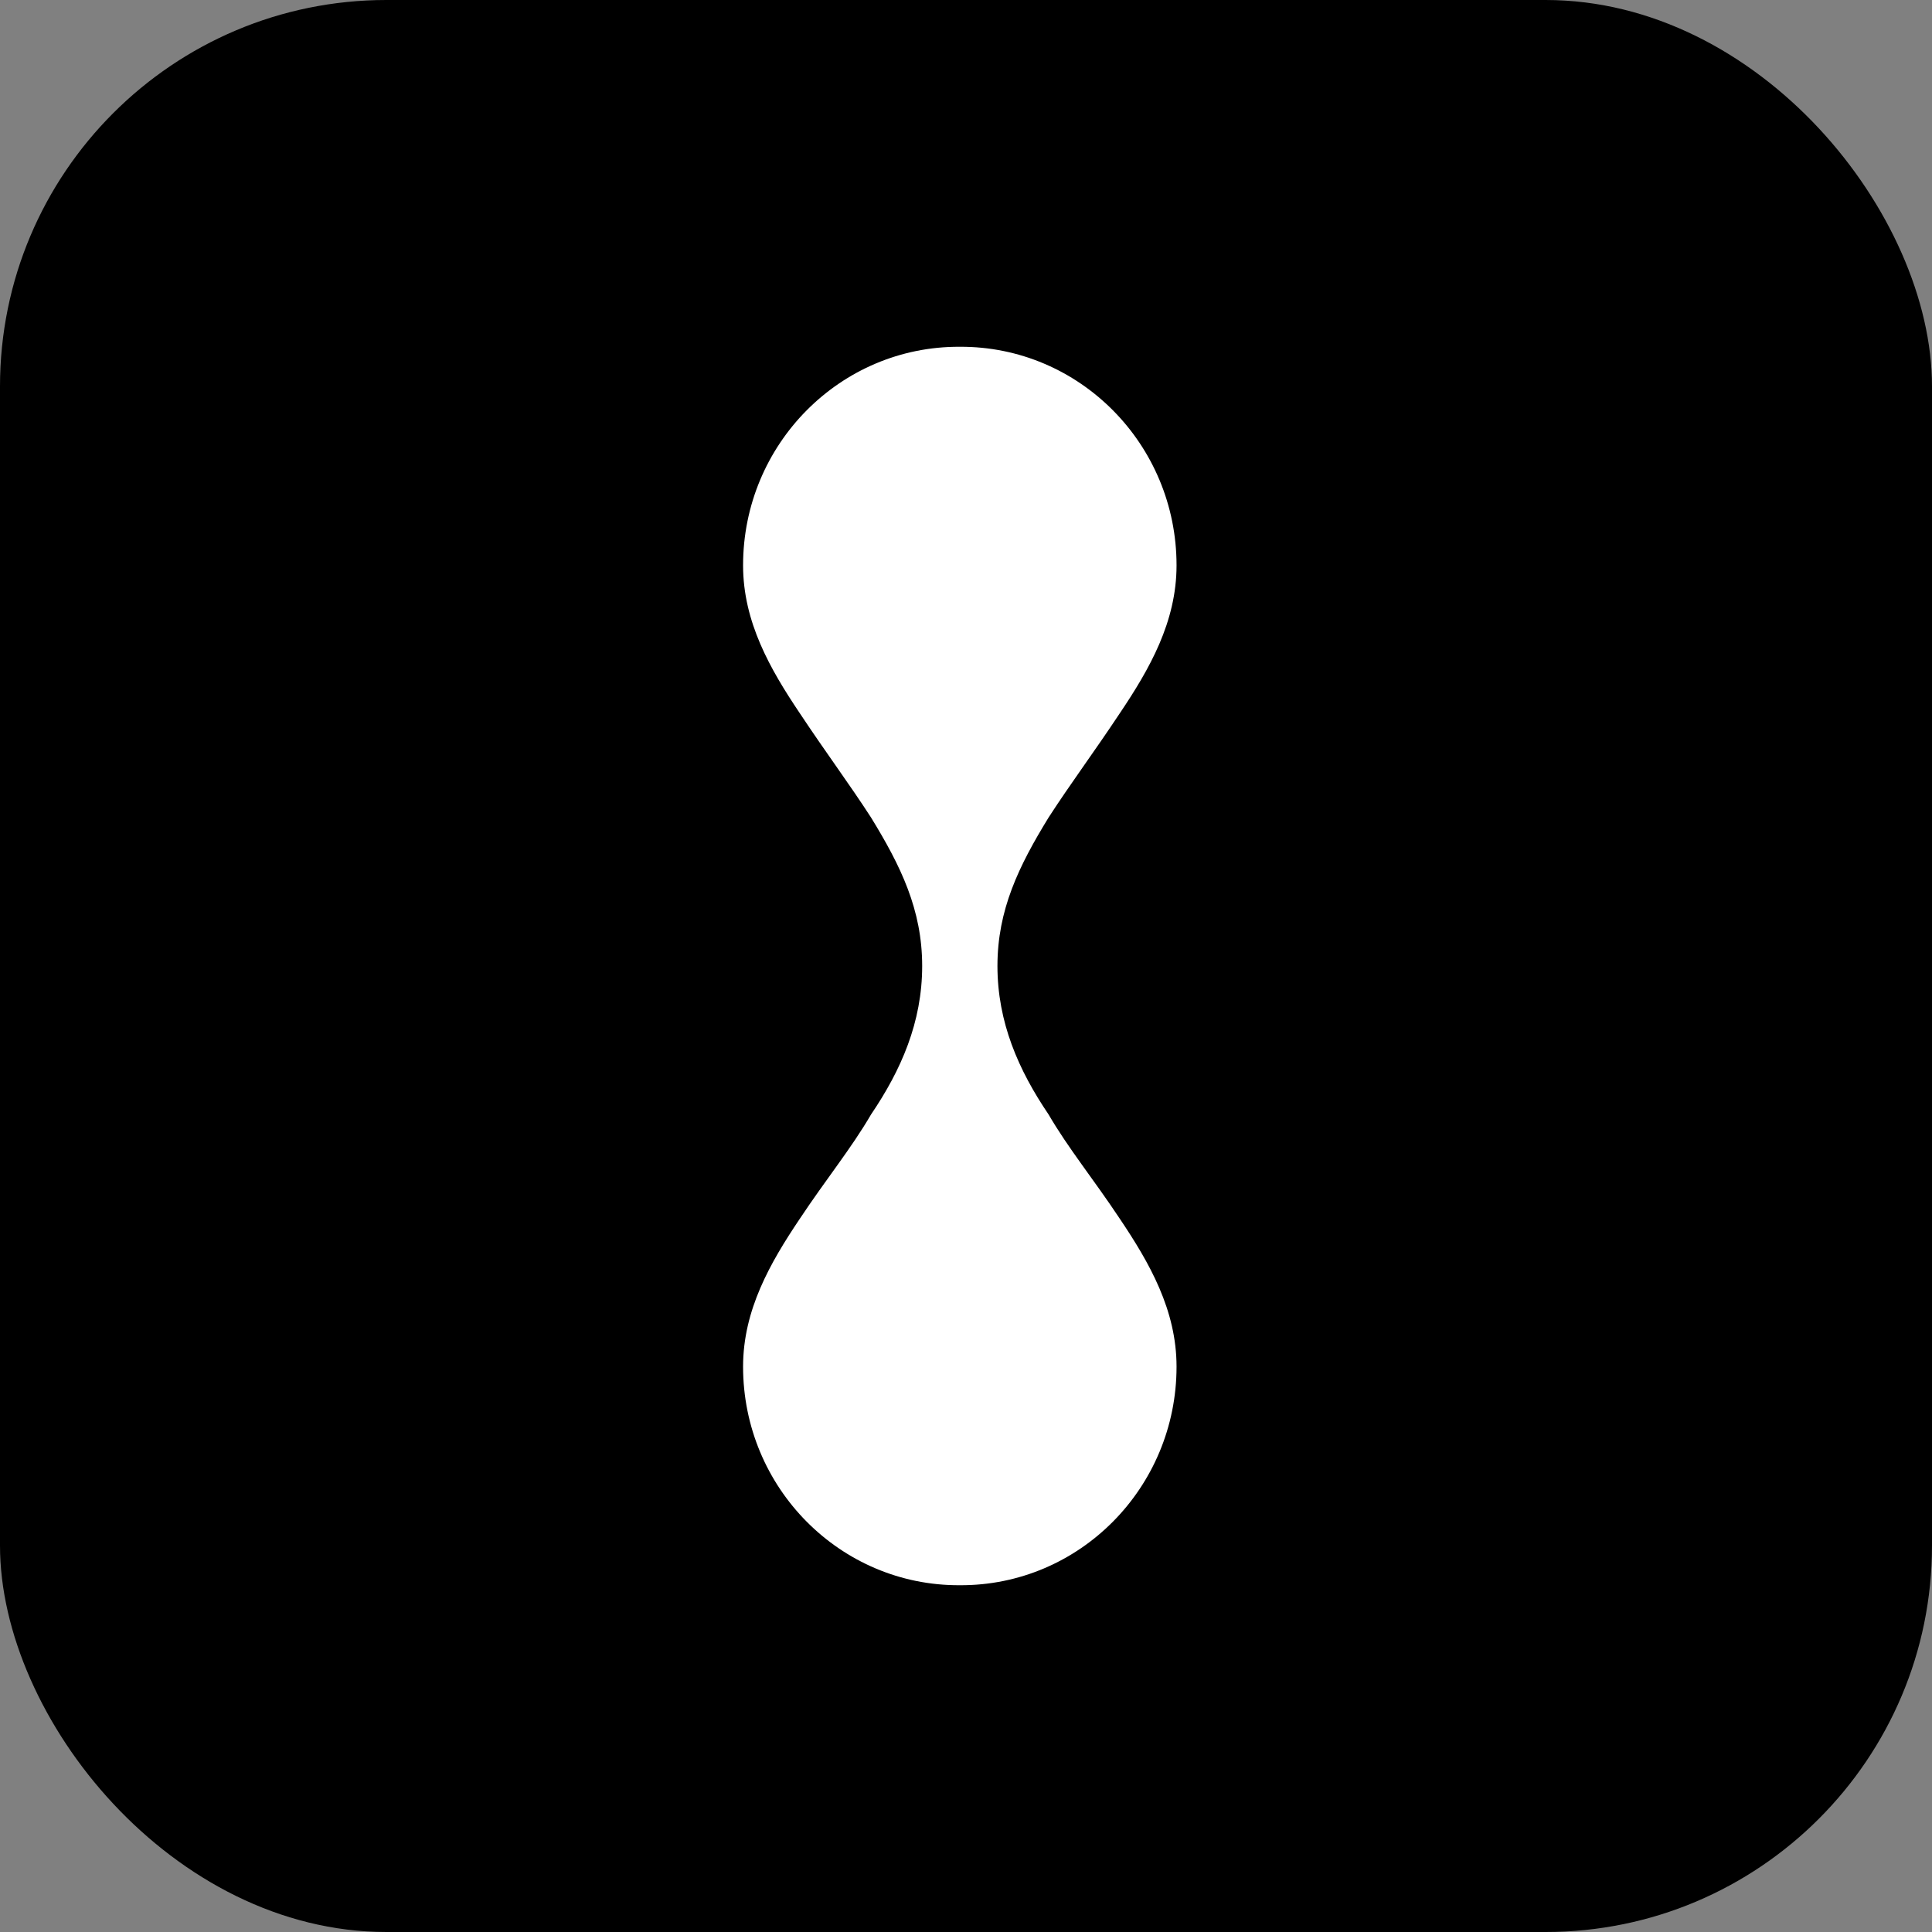
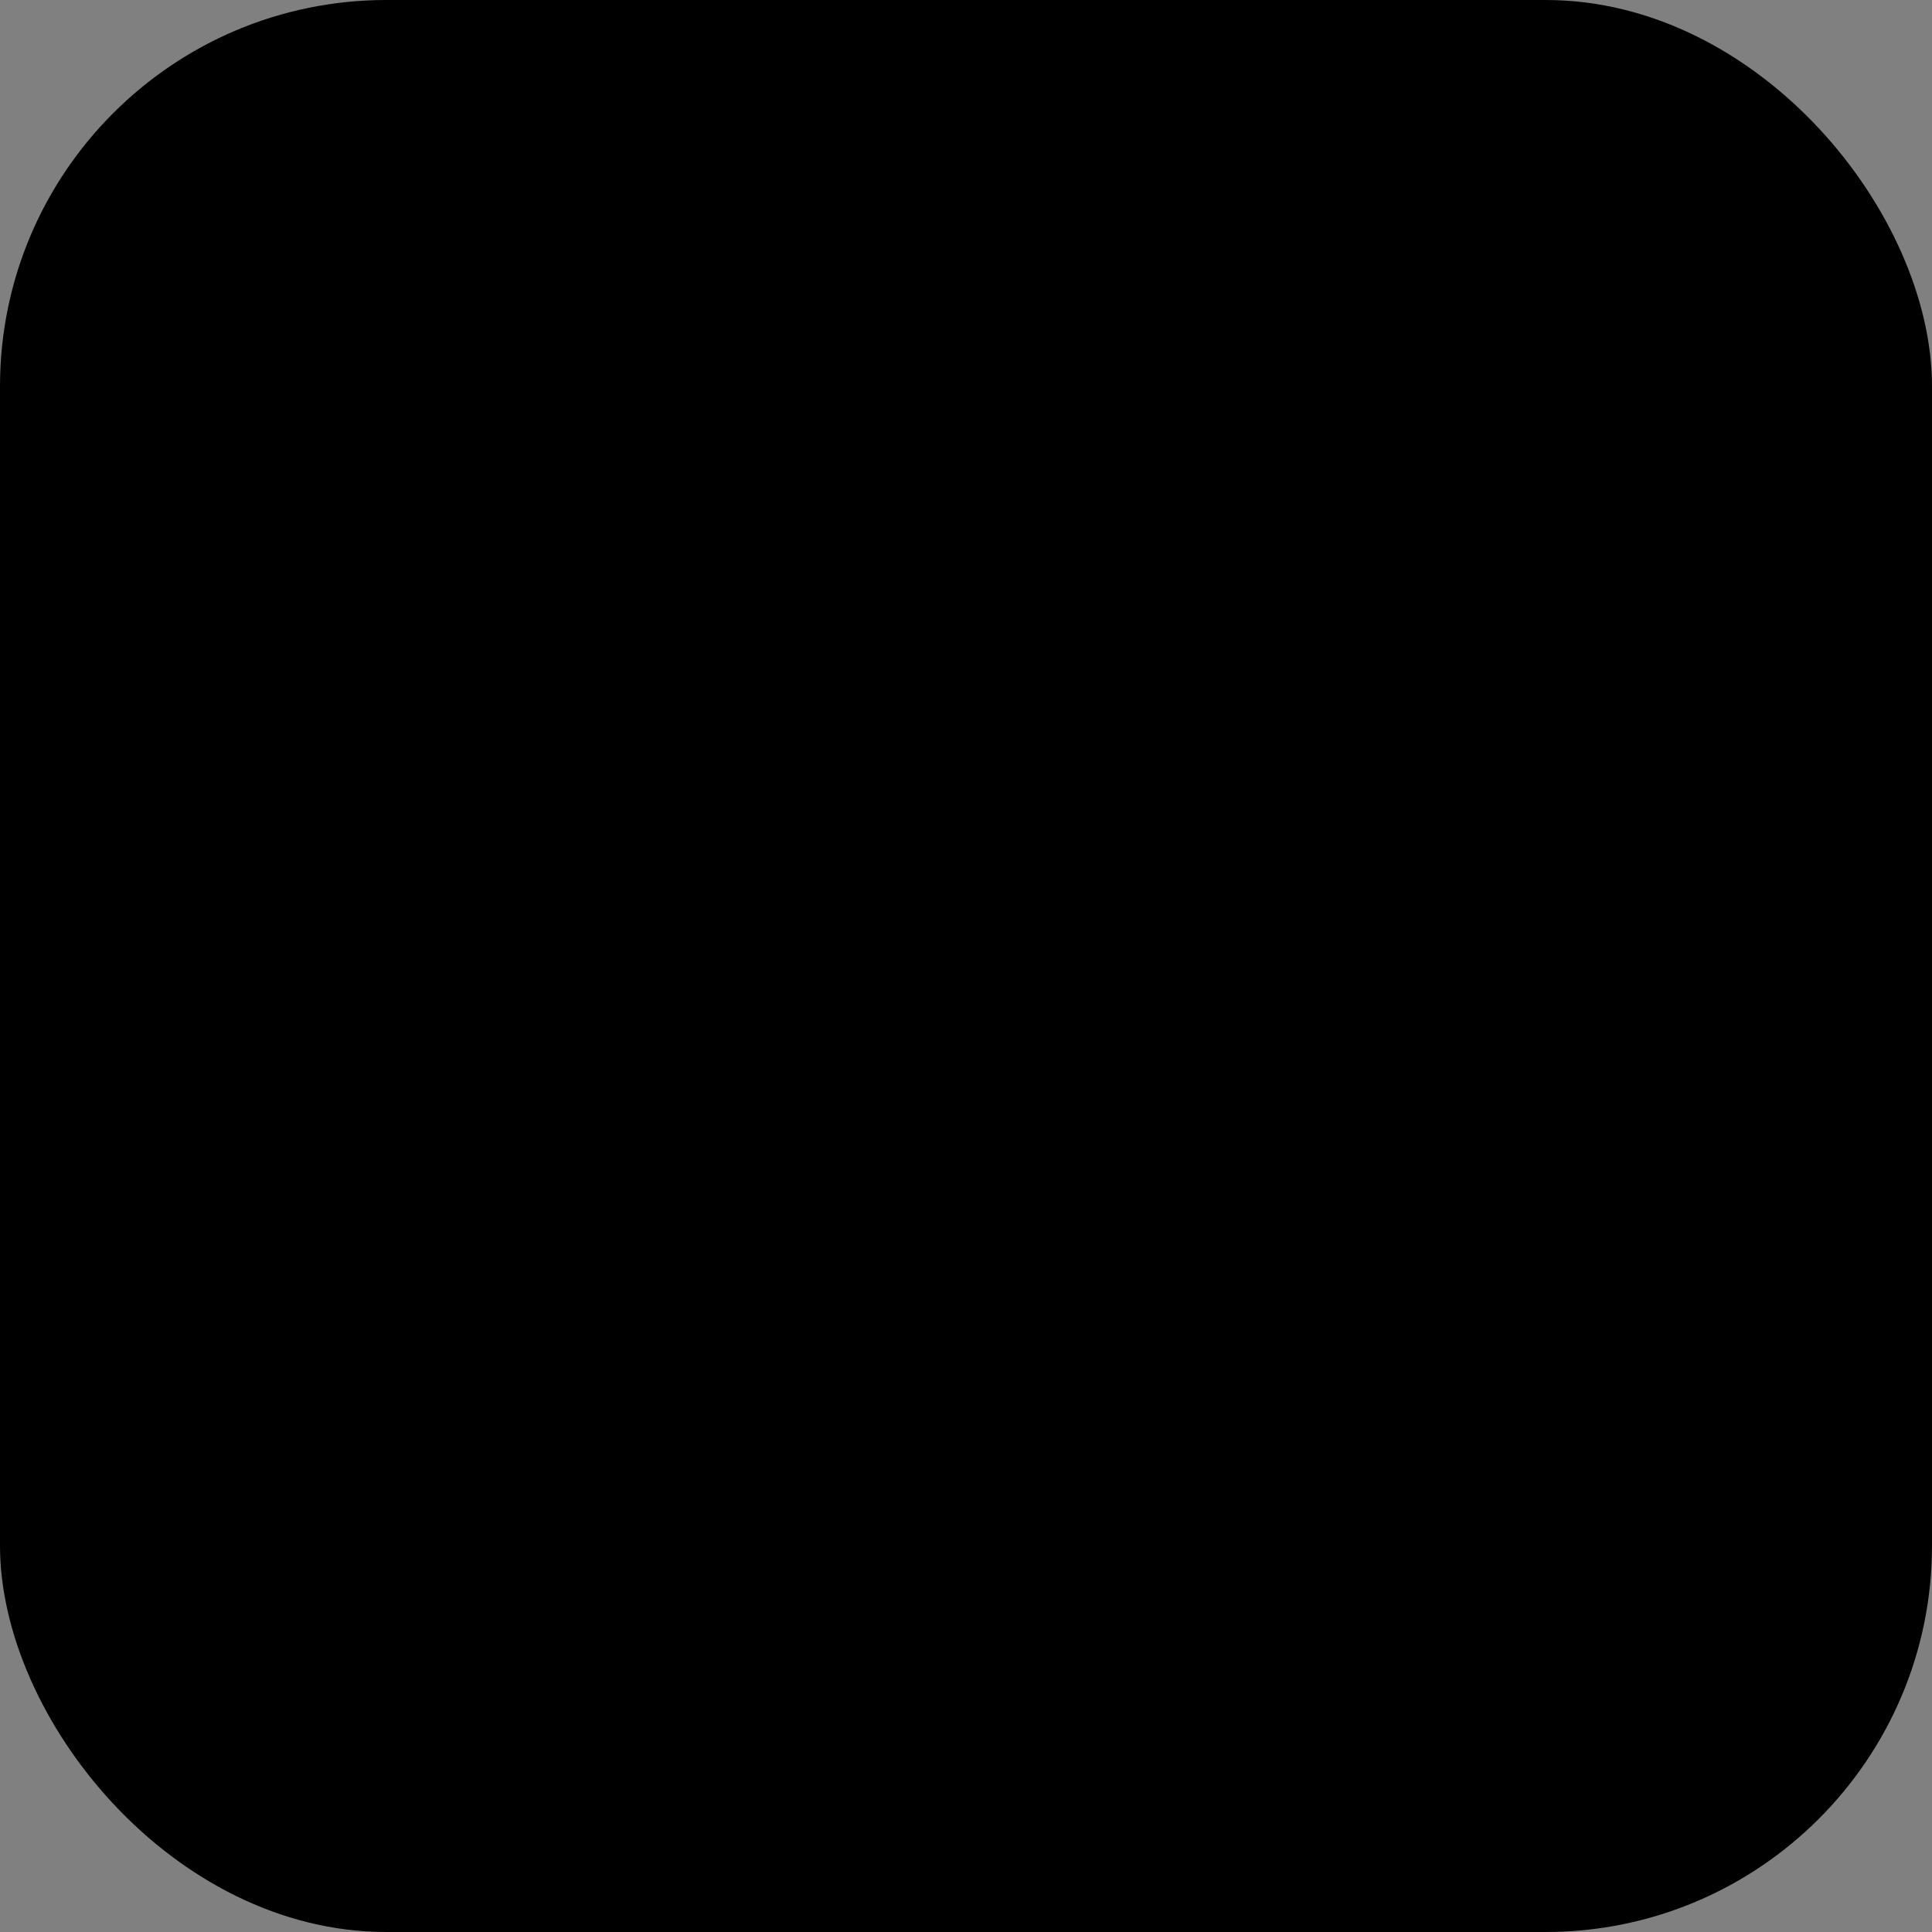
<svg xmlns="http://www.w3.org/2000/svg" width="130" height="130" viewBox="0 0 130 130" fill="none">
  <rect x="0" y="0" width="130" height="130" fill="#808080" stroke="none" />
  <rect width="130" height="130" rx="26" fill="black" />
-   <path d="M53.799 47.966C51.836 45.042 50 41.861 50 38.041C50 29.887 56.542 23.291 64.583 23.334C72.624 23.291 79.167 29.887 79.167 38.041C79.167 41.861 77.331 45.042 75.368 47.966C73.553 50.699 72.033 52.726 70.556 55.01C68.551 58.276 67.116 61.222 67.116 65C67.116 68.778 68.53 72.001 70.556 74.99C71.885 77.274 73.553 79.302 75.368 82.034C77.331 84.958 79.167 88.138 79.167 91.959C79.167 100.113 72.624 106.709 64.583 106.666C56.542 106.709 50 100.113 50 91.959C50 88.138 51.836 84.958 53.799 82.034C55.614 79.302 57.281 77.274 58.611 74.99C60.637 72.001 62.051 68.778 62.051 65C62.051 61.222 60.616 58.276 58.611 55.01C57.133 52.726 55.614 50.699 53.799 47.966Z" fill="white" />
</svg>